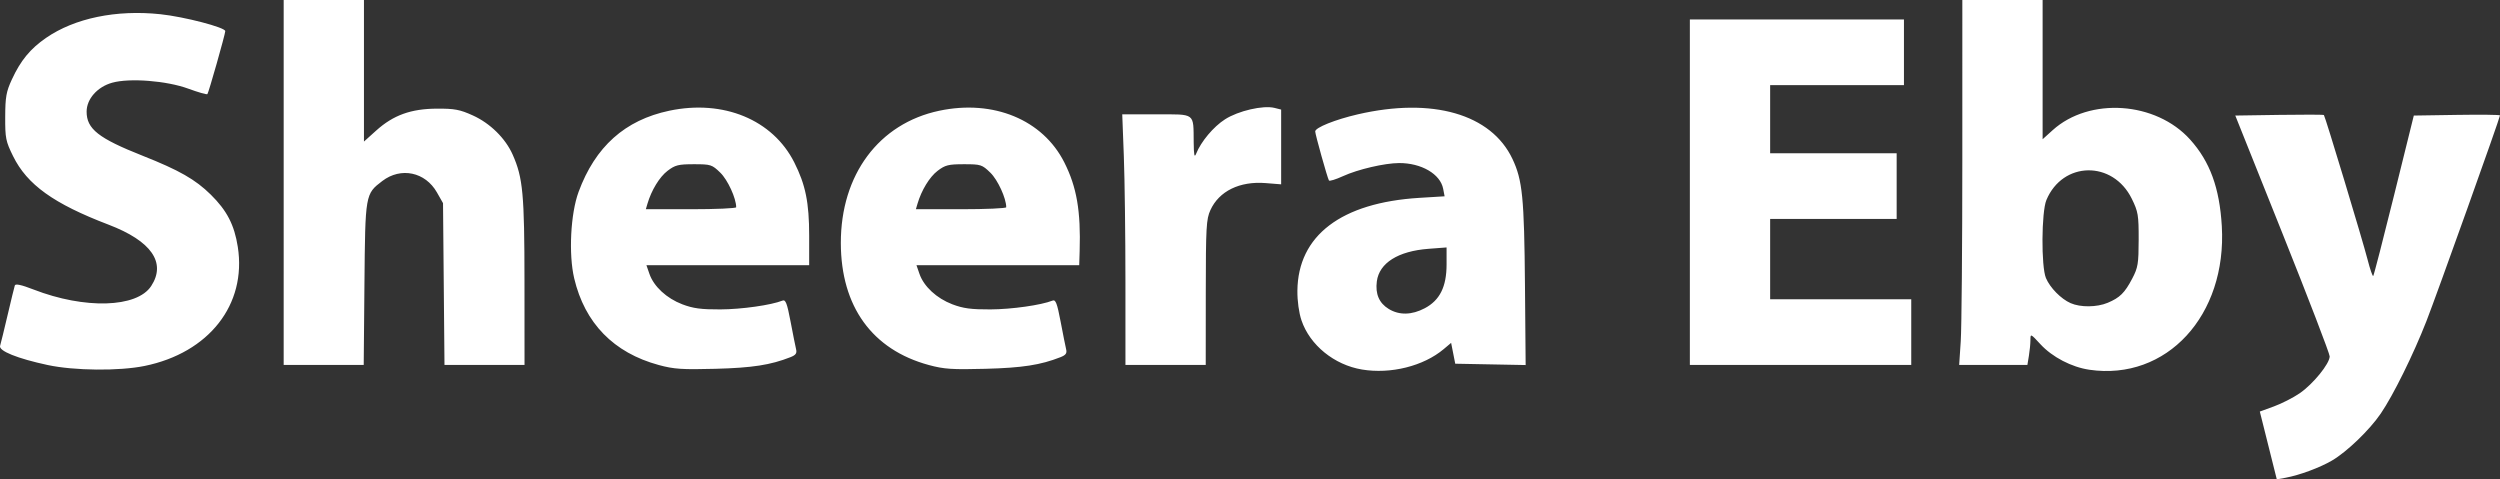
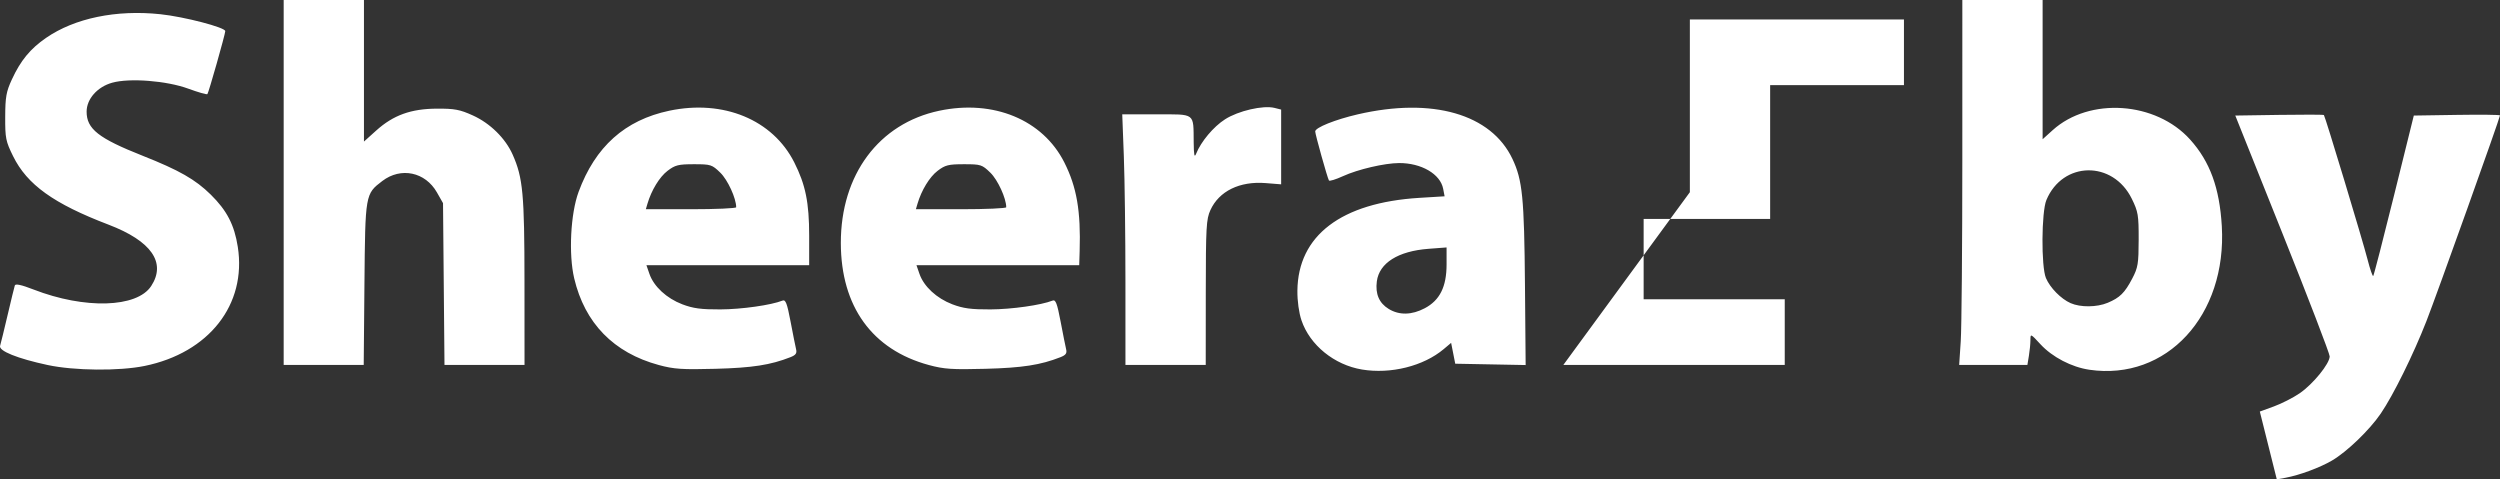
<svg xmlns="http://www.w3.org/2000/svg" xmlns:ns1="http://sodipodi.sourceforge.net/DTD/sodipodi-0.dtd" xmlns:ns2="http://www.inkscape.org/namespaces/inkscape" version="1.1" id="svg1" width="1027.603" height="197.042" viewBox="0 0 1027.603 197.042" ns1:docname="sheera2.png">
  <rect x="0" y="0" width="1027.603" height="197.042" fill="#333333" stroke="none" />
  <defs id="defs1" />
  <ns1:namedview id="namedview1" pagecolor="#ffffff" bordercolor="#000000" borderopacity="0.25" ns2:showpageshadow="2" ns2:pageopacity="0.0" ns2:pagecheckerboard="0" ns2:deskcolor="#d1d1d1" showgrid="false" />
  <g ns2:groupmode="layer" ns2:label="Image" id="g1" transform="translate(-10.327,264.153)">
-     <path style="fill:#ffffff" d="m 942.699,-81.049 -3.49,-13.938 5.794,-2.113 c 3.187,-1.162 7.961,-3.599 10.61,-5.417 5.484,-3.762 12.304,-12.153 12.311,-15.147 0.003,-1.106 -8.726,-23.831 -19.397,-50.5 l -19.402,-48.49 18.046,-0.273 c 9.925,-0.15 18.194,-0.125 18.376,0.057 0.524,0.524 15.912,51.447 17.956,59.422 1.016,3.964 2.059,6.995 2.318,6.736 0.259,-0.259 4.118,-15.202 8.576,-33.206 l 8.105,-32.736 17.714,-0.273 c 9.743,-0.15 17.714,-0.06 17.714,0.2 0,1.023 -26.007,73.758 -30.251,84.605 -5.391,13.78 -13.596,30.384 -18.763,37.968 -4.597,6.749 -13.925,15.728 -20.066,19.315 -4.978,2.908 -13.307,5.995 -19.04,7.056 l -3.62,0.67 z M 570.156,-112.266 c -11.413,-1.9 -21.424,-10.038 -24.868,-20.217 -1.053,-3.111 -1.721,-7.959 -1.678,-12.171 0.232,-22.68 18.001,-36.203 50.164,-38.177 l 10.344,-0.635 -0.591,-3.094 c -1.157,-6.054 -8.936,-10.598 -18.096,-10.571 -5.96,0.018 -16.956,2.582 -23.065,5.378 -2.968,1.359 -5.575,2.162 -5.793,1.784 -0.647,-1.118 -5.642,-18.965 -5.642,-20.16 0,-1.58 8.224,-4.881 17.5,-7.026 30.686,-7.095 54.848,-0.131 63.576,18.325 4.125,8.721 4.837,15.917 5.144,51.95 l 0.279,32.775 -14.47,-0.275 -14.47,-0.275 -0.846,-4.284 -0.846,-4.284 -3.068,2.582 c -8.293,6.978 -21.769,10.339 -33.575,8.373 z m 25.814,-25.19 c 6.186,-3.271 8.96,-8.844 8.96,-17.999 v -6.987 l -7.417,0.561 c -12.508,0.946 -20.263,5.829 -21.25,13.379 -0.677,5.178 0.944,8.937 4.892,11.344 4.32,2.634 9.465,2.53 14.815,-0.299 z m 273.188,25.284 c -7.314,-1.066 -15.254,-5.201 -20.119,-10.479 -4.055,-4.399 -4.109,-4.421 -4.12,-1.73 -0.006,1.5 -0.29,4.415 -0.631,6.478 l -0.62,3.75 h -14.02 -14.02 l 0.646,-9.75 c 0.355,-5.362 0.648,-39.112 0.651,-75 l 0.005,-65.25 h 16.5 16.5 v 28.616 28.616 l 4.128,-3.729 c 15.133,-13.672 42.429,-11.801 56.522,3.874 8.134,9.047 12.088,19.858 13.005,35.566 2.145,36.716 -22.696,63.662 -54.427,59.038 z m 7.518,-27.519 c 4.99,-2.085 7.007,-4.076 10.089,-9.962 2.357,-4.501 2.621,-6.099 2.642,-16 0.021,-10.093 -0.212,-11.478 -2.825,-16.801 -7.77,-15.824 -28.4,-15.511 -35.104,0.533 -2.045,4.893 -2.176,27.346 -0.188,32.051 1.691,4.001 6.186,8.575 10.14,10.317 4.061,1.79 10.777,1.729 15.246,-0.138 z m -846.746,25.577 c -12.399,-2.656 -20.207,-5.799 -19.567,-7.875 0.282,-0.915 1.673,-6.613 3.092,-12.663 1.418,-6.05 2.752,-11.525 2.964,-12.168 0.264,-0.8 2.69,-0.273 7.698,1.67 21.026,8.16 42.484,7.534 48.344,-1.41 6.299,-9.613 0.113,-18.524 -17.531,-25.255 -22.532,-8.595 -33.464,-16.44 -39.226,-28.147 -3.018,-6.131 -3.271,-7.397 -3.235,-16.172 0.034,-8.176 0.42,-10.343 2.734,-15.355 3.602,-7.802 7.569,-12.624 14.07,-17.101 11.77,-8.107 28.822,-11.635 46.972,-9.721 9.841,1.038 26.695,5.43 26.676,6.951 -0.016,1.274 -6.863,25.412 -7.345,25.894 -0.258,0.258 -3.772,-0.744 -7.808,-2.228 -8.904,-3.273 -24.157,-4.47 -31.341,-2.458 -6.101,1.708 -10.497,6.692 -10.497,11.899 0,7.098 4.871,10.934 23,18.111 15.058,5.961 21.685,9.74 28.036,15.989 6.633,6.526 9.703,12.468 11.109,21.504 3.688,23.688 -11.856,43.515 -38.353,48.923 -10.435,2.13 -28.878,1.949 -39.792,-0.389 z m 251.191,-10e-6 c -18.537,-5.017 -30.435,-17.211 -34.776,-35.641 -2.338,-9.926 -1.493,-26.573 1.803,-35.517 6.852,-18.594 19.068,-29.529 37.282,-33.37 22.244,-4.691 42.514,3.688 51.373,21.237 4.639,9.189 6.127,16.513 6.127,30.147 v 12.106 h -33.448 -33.448 l 1.237,3.573 c 1.794,5.182 7.061,10.055 13.519,12.51 4.447,1.69 7.754,2.133 15.641,2.096 8.76,-0.042 20.86,-1.757 25.549,-3.622 1.267,-0.504 1.872,1.078 3.312,8.664 0.969,5.104 1.99,10.225 2.27,11.38 0.39,1.608 -0.151,2.359 -2.312,3.208 -8.2,3.223 -15.638,4.377 -30.821,4.782 -13.707,0.366 -17.047,0.144 -23.309,-1.551 z m 31.809,-64.857 c 0,-3.68 -3.48,-11.255 -6.528,-14.209 -3.422,-3.317 -3.909,-3.473 -10.855,-3.473 -6.375,0 -7.713,0.336 -10.842,2.723 -3.285,2.506 -6.621,7.976 -8.249,13.527 l -0.66,2.25 h 18.567 c 10.212,0 18.567,-0.368 18.567,-0.819 z m 79.191,64.857 c -23.31,-6.309 -36.131,-24.075 -36.176,-50.128 -0.048,-28.101 15.621,-49.156 40.485,-54.399 22.244,-4.691 42.514,3.688 51.373,21.237 5.11,10.123 6.813,19.984 6.304,36.502 l -0.177,5.75 h -33.448 -33.448 l 1.237,3.573 c 1.794,5.182 7.061,10.055 13.519,12.51 4.447,1.69 7.754,2.133 15.641,2.096 8.76,-0.042 20.86,-1.757 25.549,-3.622 1.267,-0.504 1.872,1.078 3.312,8.664 0.969,5.104 1.99,10.225 2.27,11.38 0.39,1.608 -0.151,2.359 -2.312,3.208 -8.2,3.223 -15.638,4.377 -30.821,4.782 -13.707,0.366 -17.047,0.144 -23.309,-1.551 z m 31.809,-64.857 c 0,-3.68 -3.48,-11.255 -6.528,-14.209 -3.422,-3.317 -3.909,-3.473 -10.855,-3.473 -6.375,0 -7.713,0.336 -10.842,2.723 -3.285,2.506 -6.621,7.976 -8.249,13.527 l -0.66,2.25 h 18.567 c 10.212,0 18.567,-0.368 18.567,-0.819 z m -297,-10.181 v -75 h 16.5 16.5 v 29.093 29.093 l 5.048,-4.539 c 7.04,-6.33 14.279,-8.938 24.952,-8.991 7.246,-0.036 9.422,0.375 14.747,2.787 7.135,3.231 13.421,9.423 16.399,16.156 4.205,9.505 4.818,16.122 4.836,52.152 l 0.017,34.25 h -16.45 -16.45 l -0.3,-33.25 -0.3,-33.25 -2.5,-4.401 c -4.787,-8.427 -14.819,-10.526 -22.459,-4.699 -7.011,5.348 -7.007,5.325 -7.341,42.349 l -0.3,33.25 h -16.45 -16.45 z m 345.997,40.75 c -0.002,-18.837 -0.298,-42.013 -0.657,-51.5 l -0.654,-17.25 h 14.041 c 16.236,0 15.189,-0.786 15.324,11.5 0.059,5.325 0.298,6.45 1,4.7 2.013,-5.017 7.116,-11.098 11.877,-14.153 5.454,-3.5 15.694,-5.861 20.349,-4.693 l 2.724,0.684 v 15.366 15.366 l -6.355,-0.51 c -10.687,-0.858 -19.177,3.297 -22.732,11.124 -1.69,3.721 -1.871,6.973 -1.891,33.866 l -0.022,29.75 h -16.5 -16.5 z m 232.003,-36.75 v -71 h 44 44 v 13.5 13.5 h -27.5 -27.5 v 14 14 h 26 26 v 13.5 13.5 h -26 -26 v 16.5 16.5 h 29 29 v 13.5 13.5 h -45.5 -45.5 z" id="path1" ns2:export-filename="sheera-eby-logo-dark.svg" ns2:export-xdpi="96" ns2:export-ydpi="96" />
+     <path style="fill:#ffffff" d="m 942.699,-81.049 -3.49,-13.938 5.794,-2.113 c 3.187,-1.162 7.961,-3.599 10.61,-5.417 5.484,-3.762 12.304,-12.153 12.311,-15.147 0.003,-1.106 -8.726,-23.831 -19.397,-50.5 l -19.402,-48.49 18.046,-0.273 c 9.925,-0.15 18.194,-0.125 18.376,0.057 0.524,0.524 15.912,51.447 17.956,59.422 1.016,3.964 2.059,6.995 2.318,6.736 0.259,-0.259 4.118,-15.202 8.576,-33.206 l 8.105,-32.736 17.714,-0.273 c 9.743,-0.15 17.714,-0.06 17.714,0.2 0,1.023 -26.007,73.758 -30.251,84.605 -5.391,13.78 -13.596,30.384 -18.763,37.968 -4.597,6.749 -13.925,15.728 -20.066,19.315 -4.978,2.908 -13.307,5.995 -19.04,7.056 l -3.62,0.67 z M 570.156,-112.266 c -11.413,-1.9 -21.424,-10.038 -24.868,-20.217 -1.053,-3.111 -1.721,-7.959 -1.678,-12.171 0.232,-22.68 18.001,-36.203 50.164,-38.177 l 10.344,-0.635 -0.591,-3.094 c -1.157,-6.054 -8.936,-10.598 -18.096,-10.571 -5.96,0.018 -16.956,2.582 -23.065,5.378 -2.968,1.359 -5.575,2.162 -5.793,1.784 -0.647,-1.118 -5.642,-18.965 -5.642,-20.16 0,-1.58 8.224,-4.881 17.5,-7.026 30.686,-7.095 54.848,-0.131 63.576,18.325 4.125,8.721 4.837,15.917 5.144,51.95 l 0.279,32.775 -14.47,-0.275 -14.47,-0.275 -0.846,-4.284 -0.846,-4.284 -3.068,2.582 c -8.293,6.978 -21.769,10.339 -33.575,8.373 z m 25.814,-25.19 c 6.186,-3.271 8.96,-8.844 8.96,-17.999 v -6.987 l -7.417,0.561 c -12.508,0.946 -20.263,5.829 -21.25,13.379 -0.677,5.178 0.944,8.937 4.892,11.344 4.32,2.634 9.465,2.53 14.815,-0.299 z m 273.188,25.284 c -7.314,-1.066 -15.254,-5.201 -20.119,-10.479 -4.055,-4.399 -4.109,-4.421 -4.12,-1.73 -0.006,1.5 -0.29,4.415 -0.631,6.478 l -0.62,3.75 h -14.02 -14.02 l 0.646,-9.75 c 0.355,-5.362 0.648,-39.112 0.651,-75 l 0.005,-65.25 h 16.5 16.5 v 28.616 28.616 l 4.128,-3.729 c 15.133,-13.672 42.429,-11.801 56.522,3.874 8.134,9.047 12.088,19.858 13.005,35.566 2.145,36.716 -22.696,63.662 -54.427,59.038 z m 7.518,-27.519 c 4.99,-2.085 7.007,-4.076 10.089,-9.962 2.357,-4.501 2.621,-6.099 2.642,-16 0.021,-10.093 -0.212,-11.478 -2.825,-16.801 -7.77,-15.824 -28.4,-15.511 -35.104,0.533 -2.045,4.893 -2.176,27.346 -0.188,32.051 1.691,4.001 6.186,8.575 10.14,10.317 4.061,1.79 10.777,1.729 15.246,-0.138 z m -846.746,25.577 c -12.399,-2.656 -20.207,-5.799 -19.567,-7.875 0.282,-0.915 1.673,-6.613 3.092,-12.663 1.418,-6.05 2.752,-11.525 2.964,-12.168 0.264,-0.8 2.69,-0.273 7.698,1.67 21.026,8.16 42.484,7.534 48.344,-1.41 6.299,-9.613 0.113,-18.524 -17.531,-25.255 -22.532,-8.595 -33.464,-16.44 -39.226,-28.147 -3.018,-6.131 -3.271,-7.397 -3.235,-16.172 0.034,-8.176 0.42,-10.343 2.734,-15.355 3.602,-7.802 7.569,-12.624 14.07,-17.101 11.77,-8.107 28.822,-11.635 46.972,-9.721 9.841,1.038 26.695,5.43 26.676,6.951 -0.016,1.274 -6.863,25.412 -7.345,25.894 -0.258,0.258 -3.772,-0.744 -7.808,-2.228 -8.904,-3.273 -24.157,-4.47 -31.341,-2.458 -6.101,1.708 -10.497,6.692 -10.497,11.899 0,7.098 4.871,10.934 23,18.111 15.058,5.961 21.685,9.74 28.036,15.989 6.633,6.526 9.703,12.468 11.109,21.504 3.688,23.688 -11.856,43.515 -38.353,48.923 -10.435,2.13 -28.878,1.949 -39.792,-0.389 z m 251.191,-10e-6 c -18.537,-5.017 -30.435,-17.211 -34.776,-35.641 -2.338,-9.926 -1.493,-26.573 1.803,-35.517 6.852,-18.594 19.068,-29.529 37.282,-33.37 22.244,-4.691 42.514,3.688 51.373,21.237 4.639,9.189 6.127,16.513 6.127,30.147 v 12.106 h -33.448 -33.448 l 1.237,3.573 c 1.794,5.182 7.061,10.055 13.519,12.51 4.447,1.69 7.754,2.133 15.641,2.096 8.76,-0.042 20.86,-1.757 25.549,-3.622 1.267,-0.504 1.872,1.078 3.312,8.664 0.969,5.104 1.99,10.225 2.27,11.38 0.39,1.608 -0.151,2.359 -2.312,3.208 -8.2,3.223 -15.638,4.377 -30.821,4.782 -13.707,0.366 -17.047,0.144 -23.309,-1.551 z m 31.809,-64.857 c 0,-3.68 -3.48,-11.255 -6.528,-14.209 -3.422,-3.317 -3.909,-3.473 -10.855,-3.473 -6.375,0 -7.713,0.336 -10.842,2.723 -3.285,2.506 -6.621,7.976 -8.249,13.527 l -0.66,2.25 h 18.567 c 10.212,0 18.567,-0.368 18.567,-0.819 z m 79.191,64.857 c -23.31,-6.309 -36.131,-24.075 -36.176,-50.128 -0.048,-28.101 15.621,-49.156 40.485,-54.399 22.244,-4.691 42.514,3.688 51.373,21.237 5.11,10.123 6.813,19.984 6.304,36.502 l -0.177,5.75 h -33.448 -33.448 l 1.237,3.573 c 1.794,5.182 7.061,10.055 13.519,12.51 4.447,1.69 7.754,2.133 15.641,2.096 8.76,-0.042 20.86,-1.757 25.549,-3.622 1.267,-0.504 1.872,1.078 3.312,8.664 0.969,5.104 1.99,10.225 2.27,11.38 0.39,1.608 -0.151,2.359 -2.312,3.208 -8.2,3.223 -15.638,4.377 -30.821,4.782 -13.707,0.366 -17.047,0.144 -23.309,-1.551 z m 31.809,-64.857 c 0,-3.68 -3.48,-11.255 -6.528,-14.209 -3.422,-3.317 -3.909,-3.473 -10.855,-3.473 -6.375,0 -7.713,0.336 -10.842,2.723 -3.285,2.506 -6.621,7.976 -8.249,13.527 l -0.66,2.25 h 18.567 c 10.212,0 18.567,-0.368 18.567,-0.819 z m -297,-10.181 v -75 h 16.5 16.5 v 29.093 29.093 l 5.048,-4.539 c 7.04,-6.33 14.279,-8.938 24.952,-8.991 7.246,-0.036 9.422,0.375 14.747,2.787 7.135,3.231 13.421,9.423 16.399,16.156 4.205,9.505 4.818,16.122 4.836,52.152 l 0.017,34.25 h -16.45 -16.45 l -0.3,-33.25 -0.3,-33.25 -2.5,-4.401 c -4.787,-8.427 -14.819,-10.526 -22.459,-4.699 -7.011,5.348 -7.007,5.325 -7.341,42.349 l -0.3,33.25 h -16.45 -16.45 z m 345.997,40.75 c -0.002,-18.837 -0.298,-42.013 -0.657,-51.5 l -0.654,-17.25 h 14.041 c 16.236,0 15.189,-0.786 15.324,11.5 0.059,5.325 0.298,6.45 1,4.7 2.013,-5.017 7.116,-11.098 11.877,-14.153 5.454,-3.5 15.694,-5.861 20.349,-4.693 l 2.724,0.684 v 15.366 15.366 l -6.355,-0.51 c -10.687,-0.858 -19.177,3.297 -22.732,11.124 -1.69,3.721 -1.871,6.973 -1.891,33.866 l -0.022,29.75 h -16.5 -16.5 z m 232.003,-36.75 v -71 h 44 44 v 13.5 13.5 h -27.5 -27.5 v 14 14 v 13.5 13.5 h -26 -26 v 16.5 16.5 h 29 29 v 13.5 13.5 h -45.5 -45.5 z" id="path1" ns2:export-filename="sheera-eby-logo-dark.svg" ns2:export-xdpi="96" ns2:export-ydpi="96" />
  </g>
</svg>